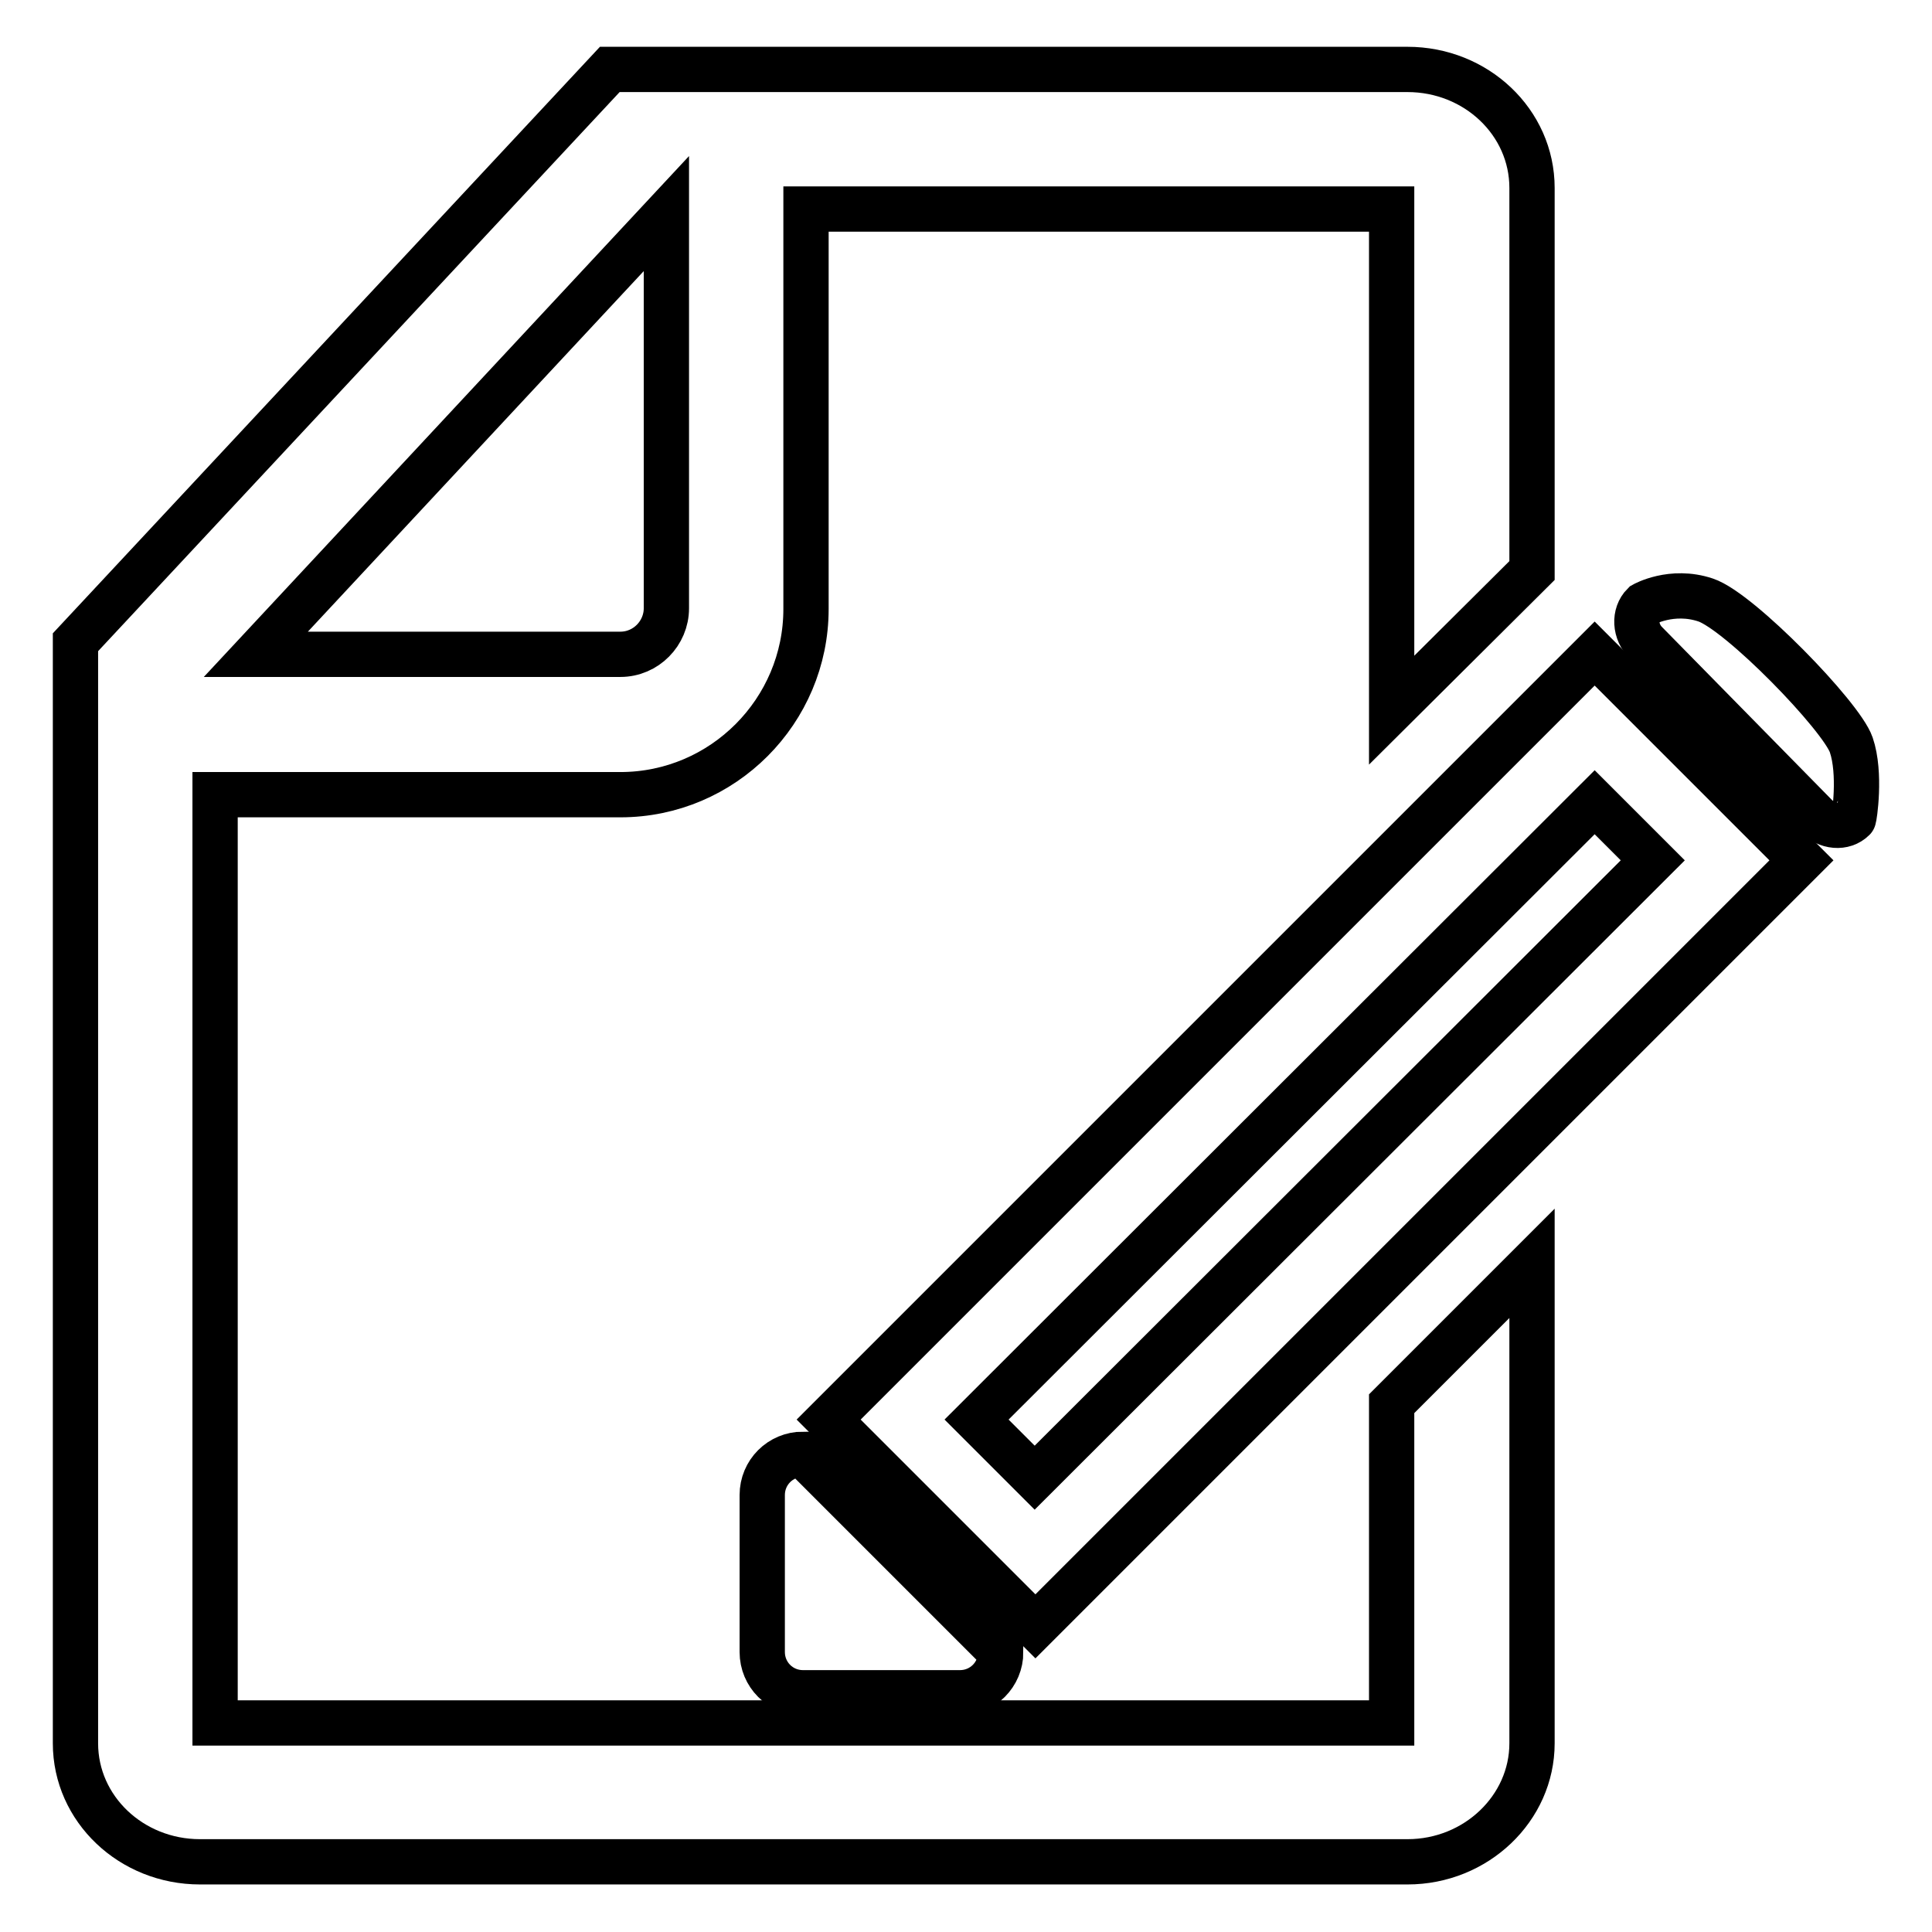
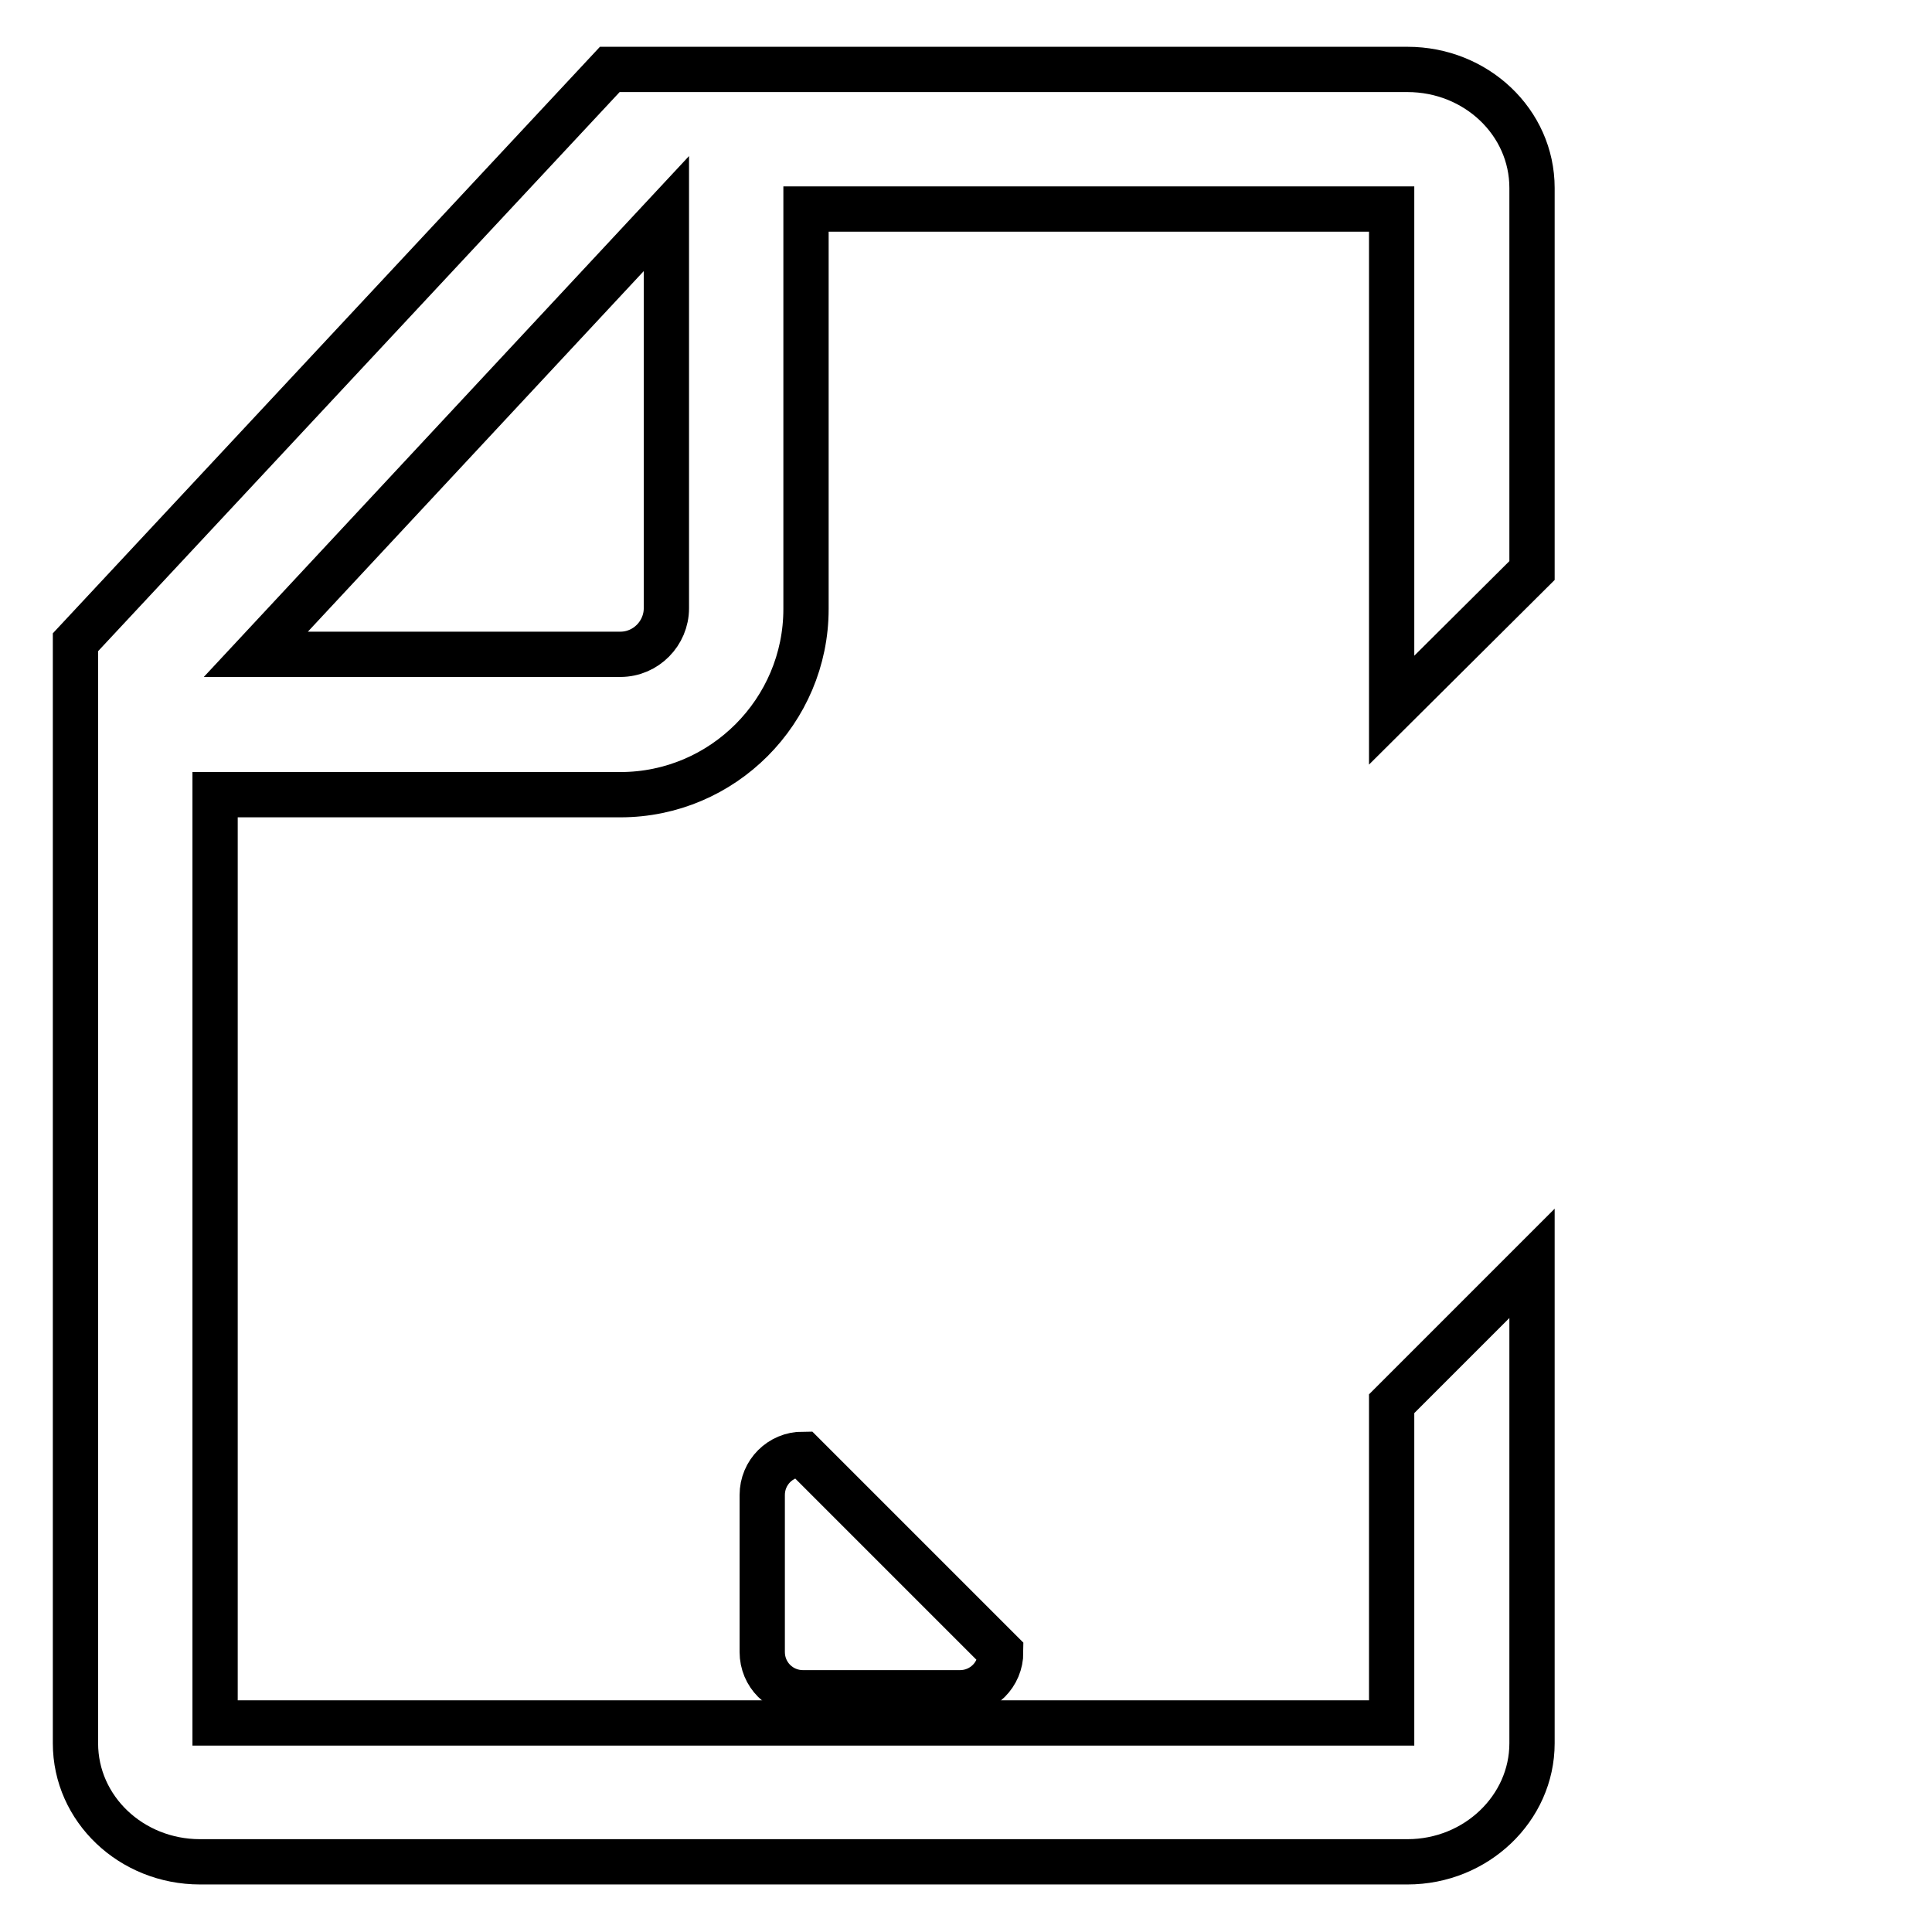
<svg xmlns="http://www.w3.org/2000/svg" version="1.1" x="0px" y="0px" viewBox="0 0 256 256" enable-background="new 0 0 256 256" xml:space="preserve">
  <g>
    <g>
      <path stroke-width="6" fill-opacity="0" stroke="#000000" d="M132.6,218.9c0,3-2.4,5.4-5.4,5.4h-20.8c-3,0-5.4-2.4-5.4-5.4v-20.8c0-3,2.4-5.4,5.4-5.4L132.6,218.9z" />
      <path stroke-width="6" fill-opacity="0" stroke="#000000" d="M184.4,186v42.3H28.5v-123h53.7c13.6,0,24.6-11.1,24.6-24.6V27.7h77.6v66.4L203,75.6V24.9c0-8.7-7.4-15.7-16.5-15.7H80.8L10,85.1v145.9c0,8.7,7.4,15.7,16.5,15.7h160c9.1,0,16.5-7.1,16.5-15.7v-63.6L184.4,186z M88.3,28.3v52.3c0,3.3-2.7,6.1-6.1,6.1H33.9L88.3,28.3z" />
-       <path stroke-width="6" fill-opacity="0" stroke="#000000" d="M137.2,215.5l-27.4-27.4L211.3,86.6l27.4,27.4L137.2,215.5z M129.4,188.1l7.7,7.7L219,114l-7.7-7.7L129.4,188.1z" />
-       <path stroke-width="6" fill-opacity="0" stroke="#000000" d="M245.3,98.7C244,94.9,230.5,81,226,79.5c-4.5-1.5-8.2,0.6-8.2,0.6c-1.3,1.3-1.2,3.6,0.3,5.1l22.5,22.9c1.5,1.5,3.7,1.7,5,0.4C245.7,108.4,246.6,102.5,245.3,98.7L245.3,98.7z" />
    </g>
  </g>
</svg>